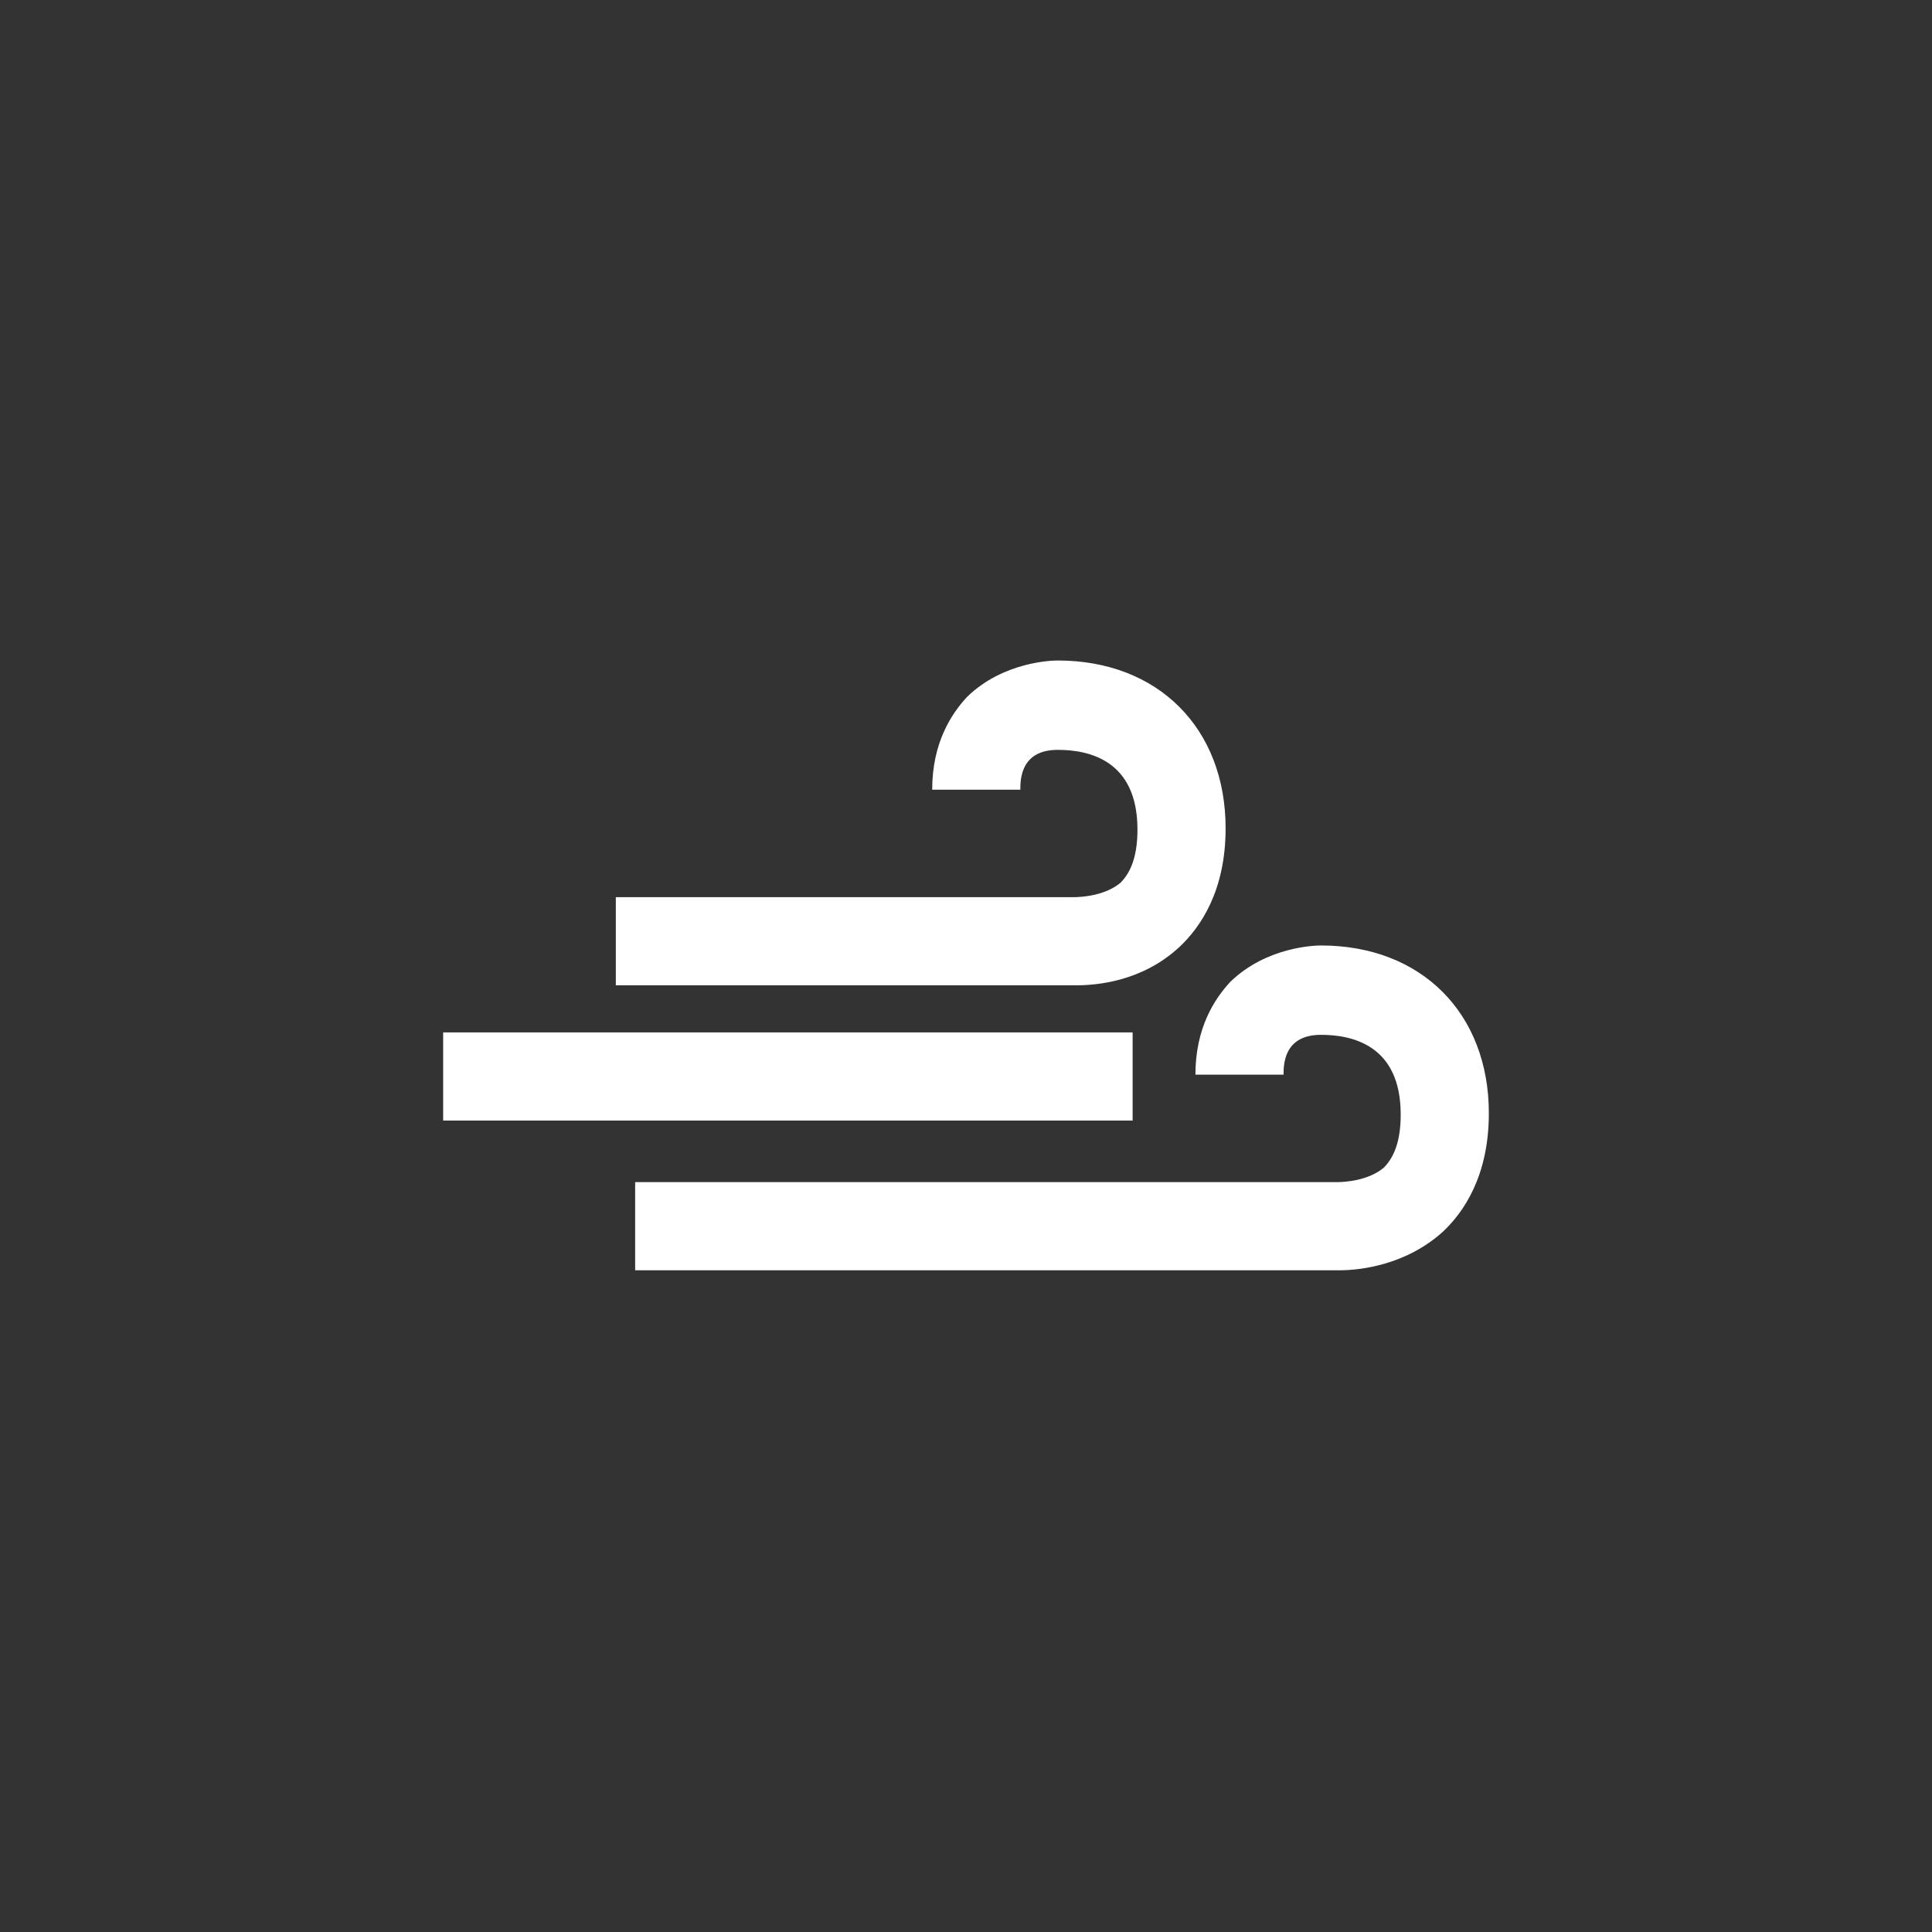
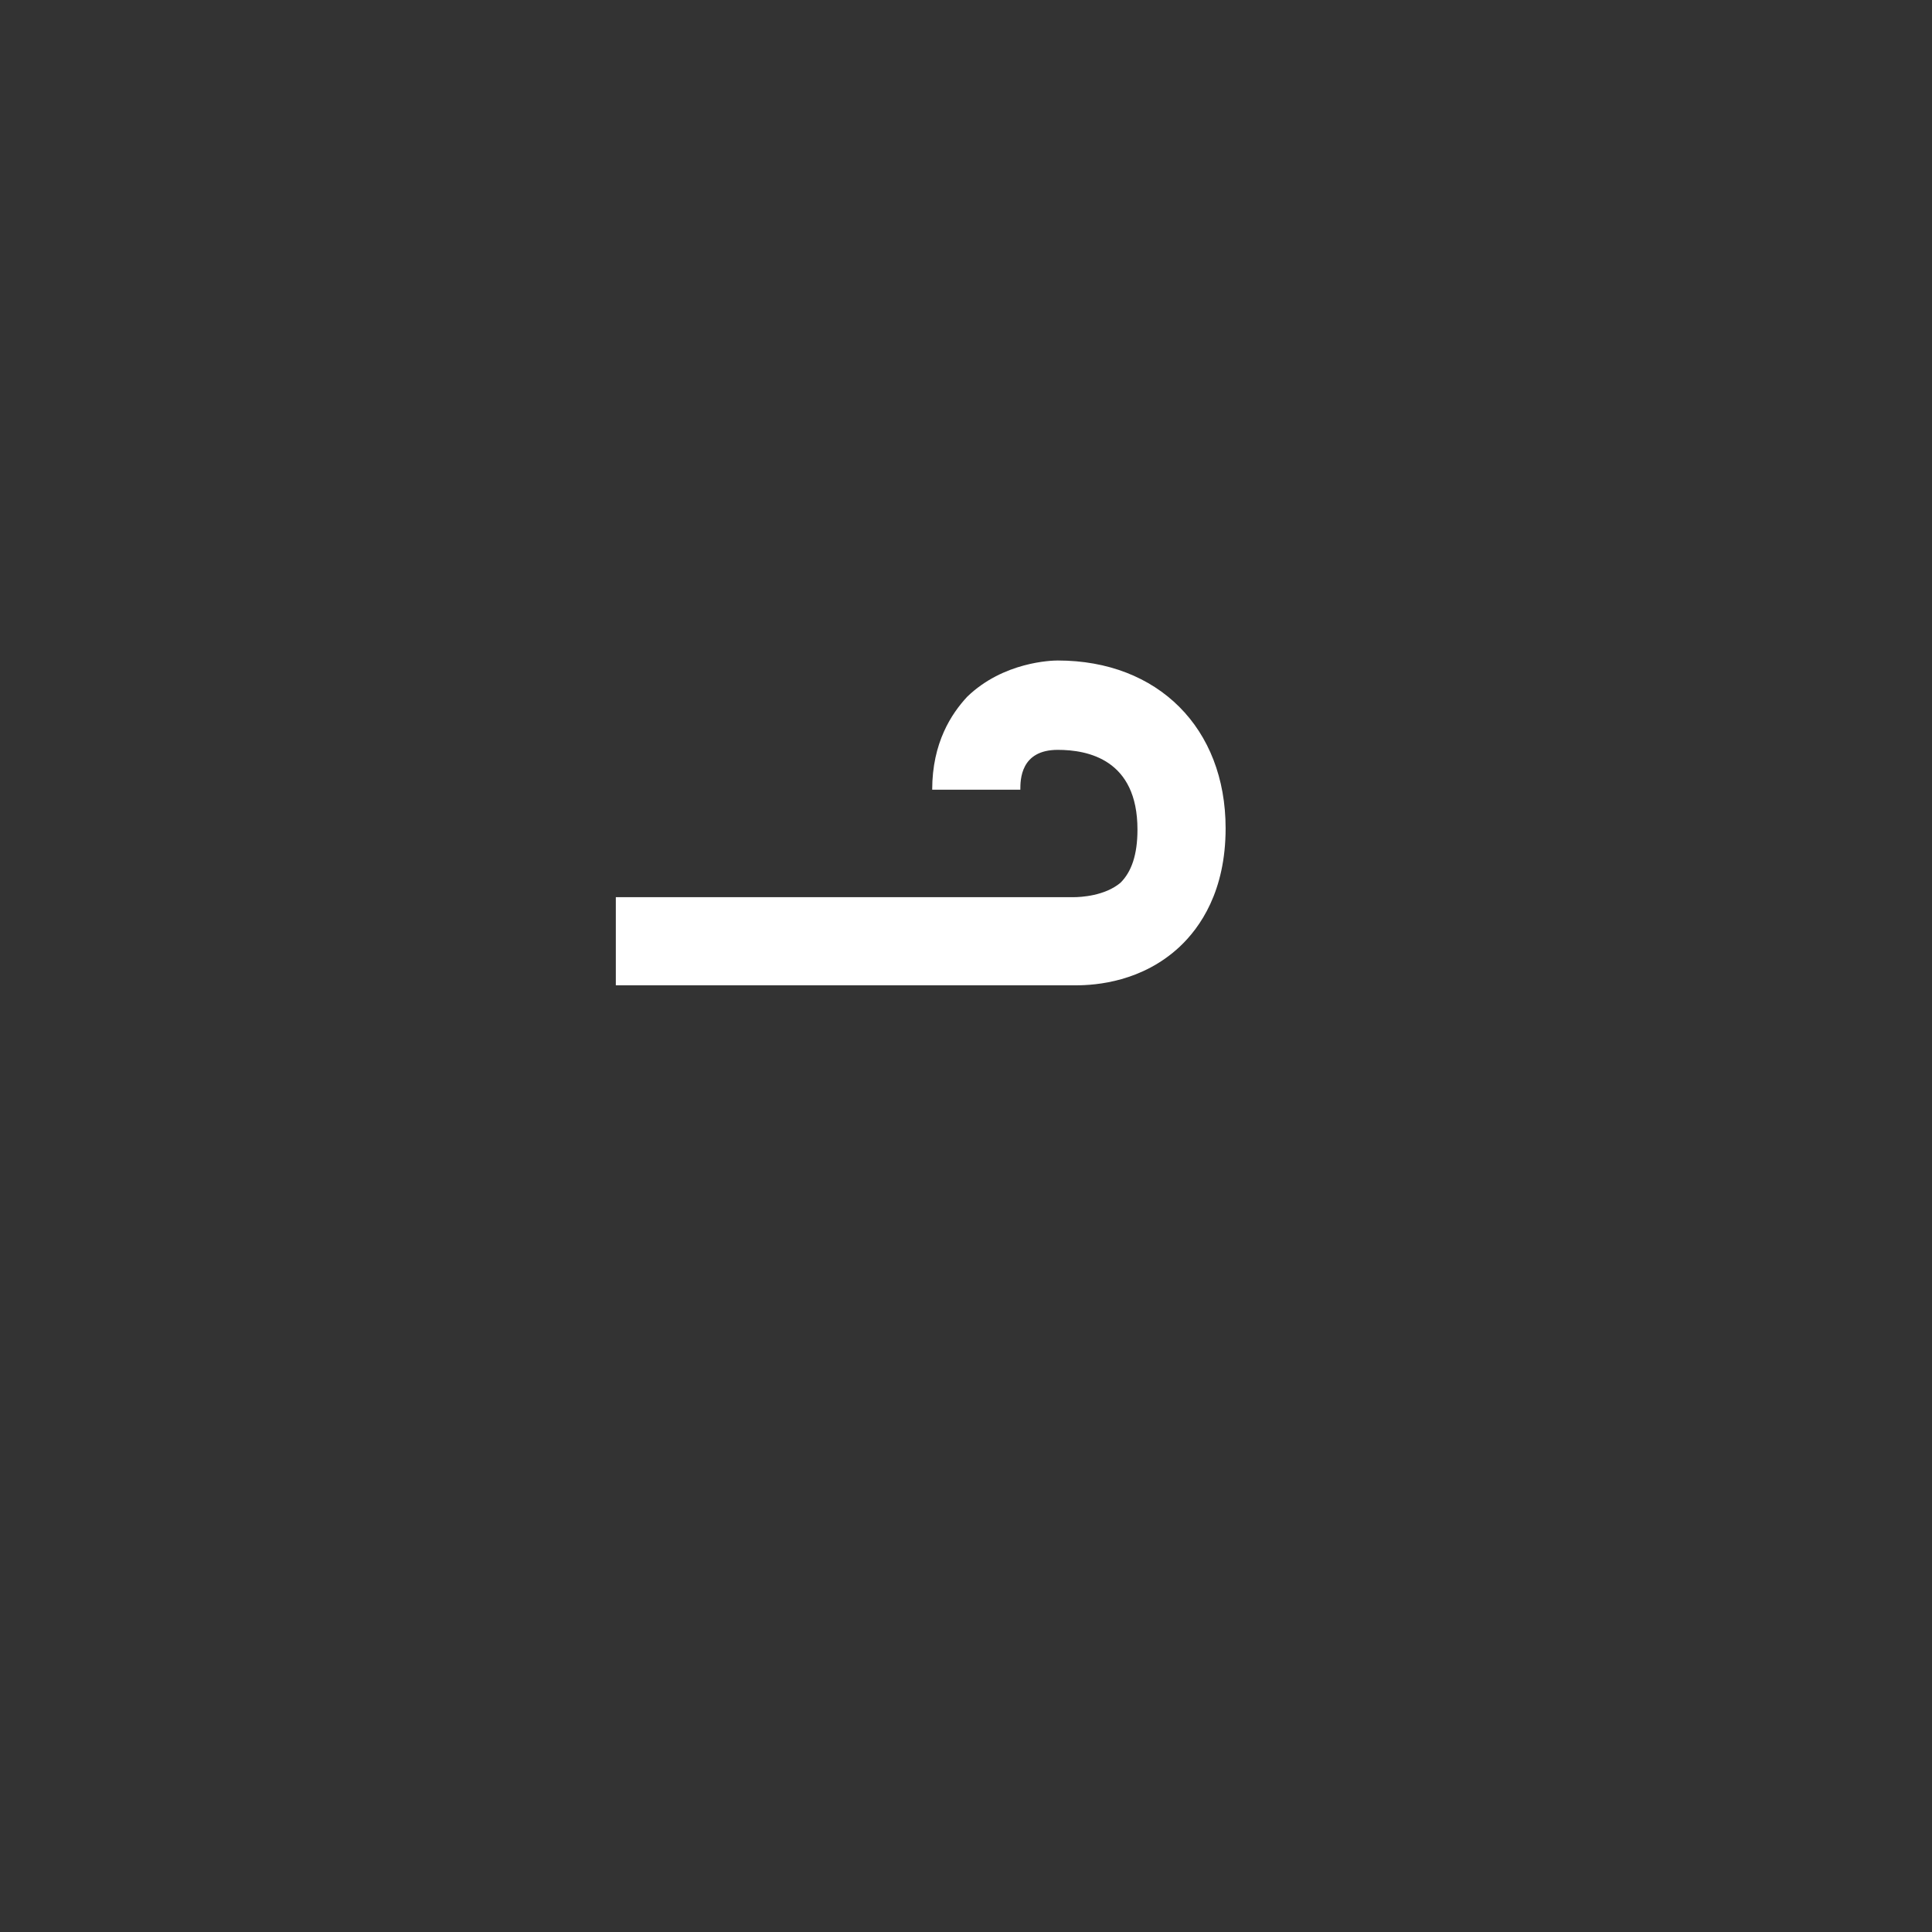
<svg xmlns="http://www.w3.org/2000/svg" version="1.1" id="Layer_1" x="0px" y="0px" viewBox="0 0 160 160" style="enable-background:new 0 0 160 160;" xml:space="preserve">
  <rect x="0" y="0" width="160" height="160" fill="#333333" stroke="none" />
  <style type="text/css">
	.st0{fill:#FFFFFF;}
</style>
  <g>
    <path class="st0" d="M89.1,81.6c-0.3,0-0.5,0-0.6,0H51v-7.3l37.9,0c0.6,0,2.6-0.1,3.9-1.2c0.9-0.9,1.4-2.3,1.4-4.4   c0-5.8-4.1-6.6-6.6-6.6c-3.1,0-3.1,2.5-3.1,3.3h-7.3c0-3.9,1.6-6.3,2.9-7.7c3-2.9,7-3,7.5-3c8.3,0,13.9,5.6,13.9,13.9   c0,5.2-2.1,8.2-3.8,9.8C94.6,81.3,90.8,81.6,89.1,81.6z" />
-     <path class="st0" d="M110.9,105.2c-0.3,0-0.5,0-0.6,0H52.6v-7.3l58.1,0c0.6,0,2.6-0.1,3.9-1.2c0.9-0.9,1.4-2.3,1.4-4.4   c0-5.8-4.1-6.6-6.6-6.6c-3.1,0-3.1,2.5-3.1,3.3H99c0-3.9,1.6-6.3,2.9-7.7c3-2.9,7-3,7.5-3c8.3,0,13.9,5.6,13.9,13.9   c0,5.2-2.1,8.2-3.8,9.8C116.4,104.8,112.6,105.2,110.9,105.2z" />
-     <rect x="36.7" y="85.5" class="st0" width="57.1" height="7.3" />
  </g>
</svg>